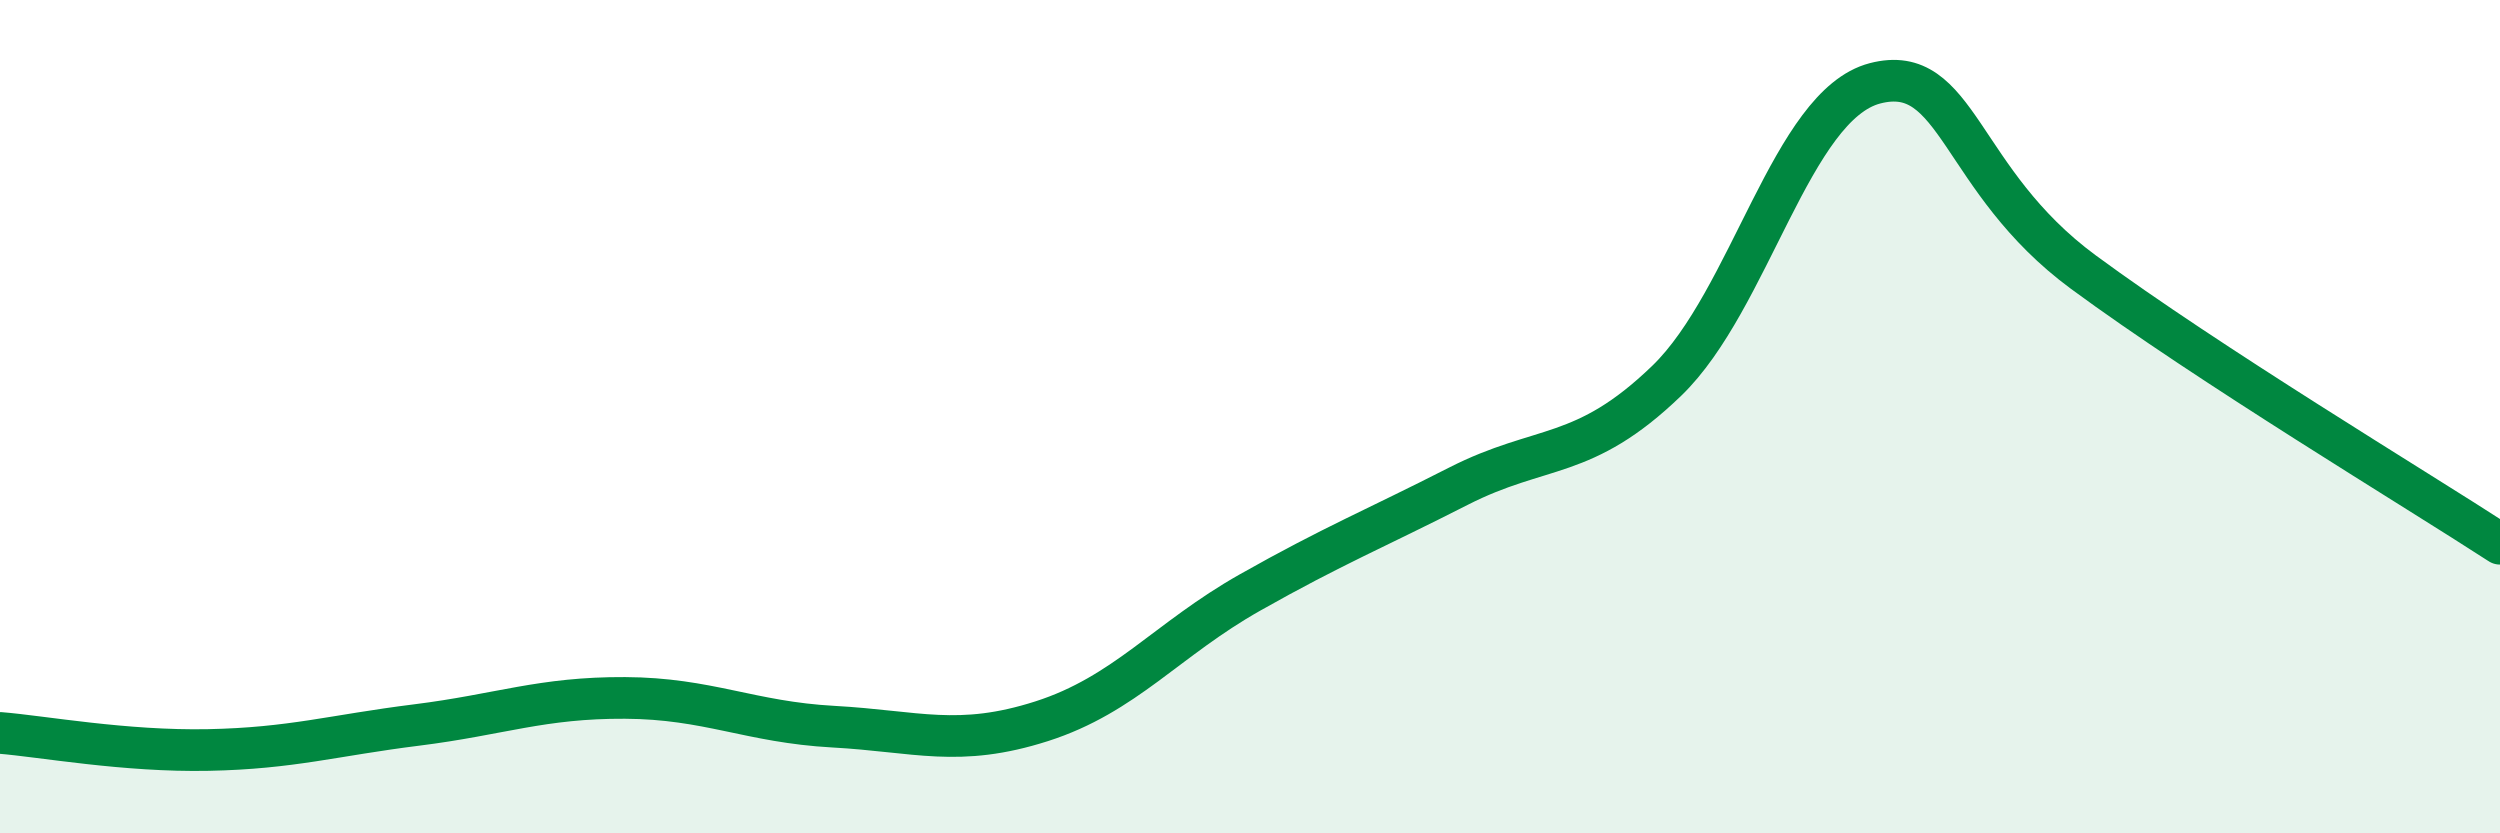
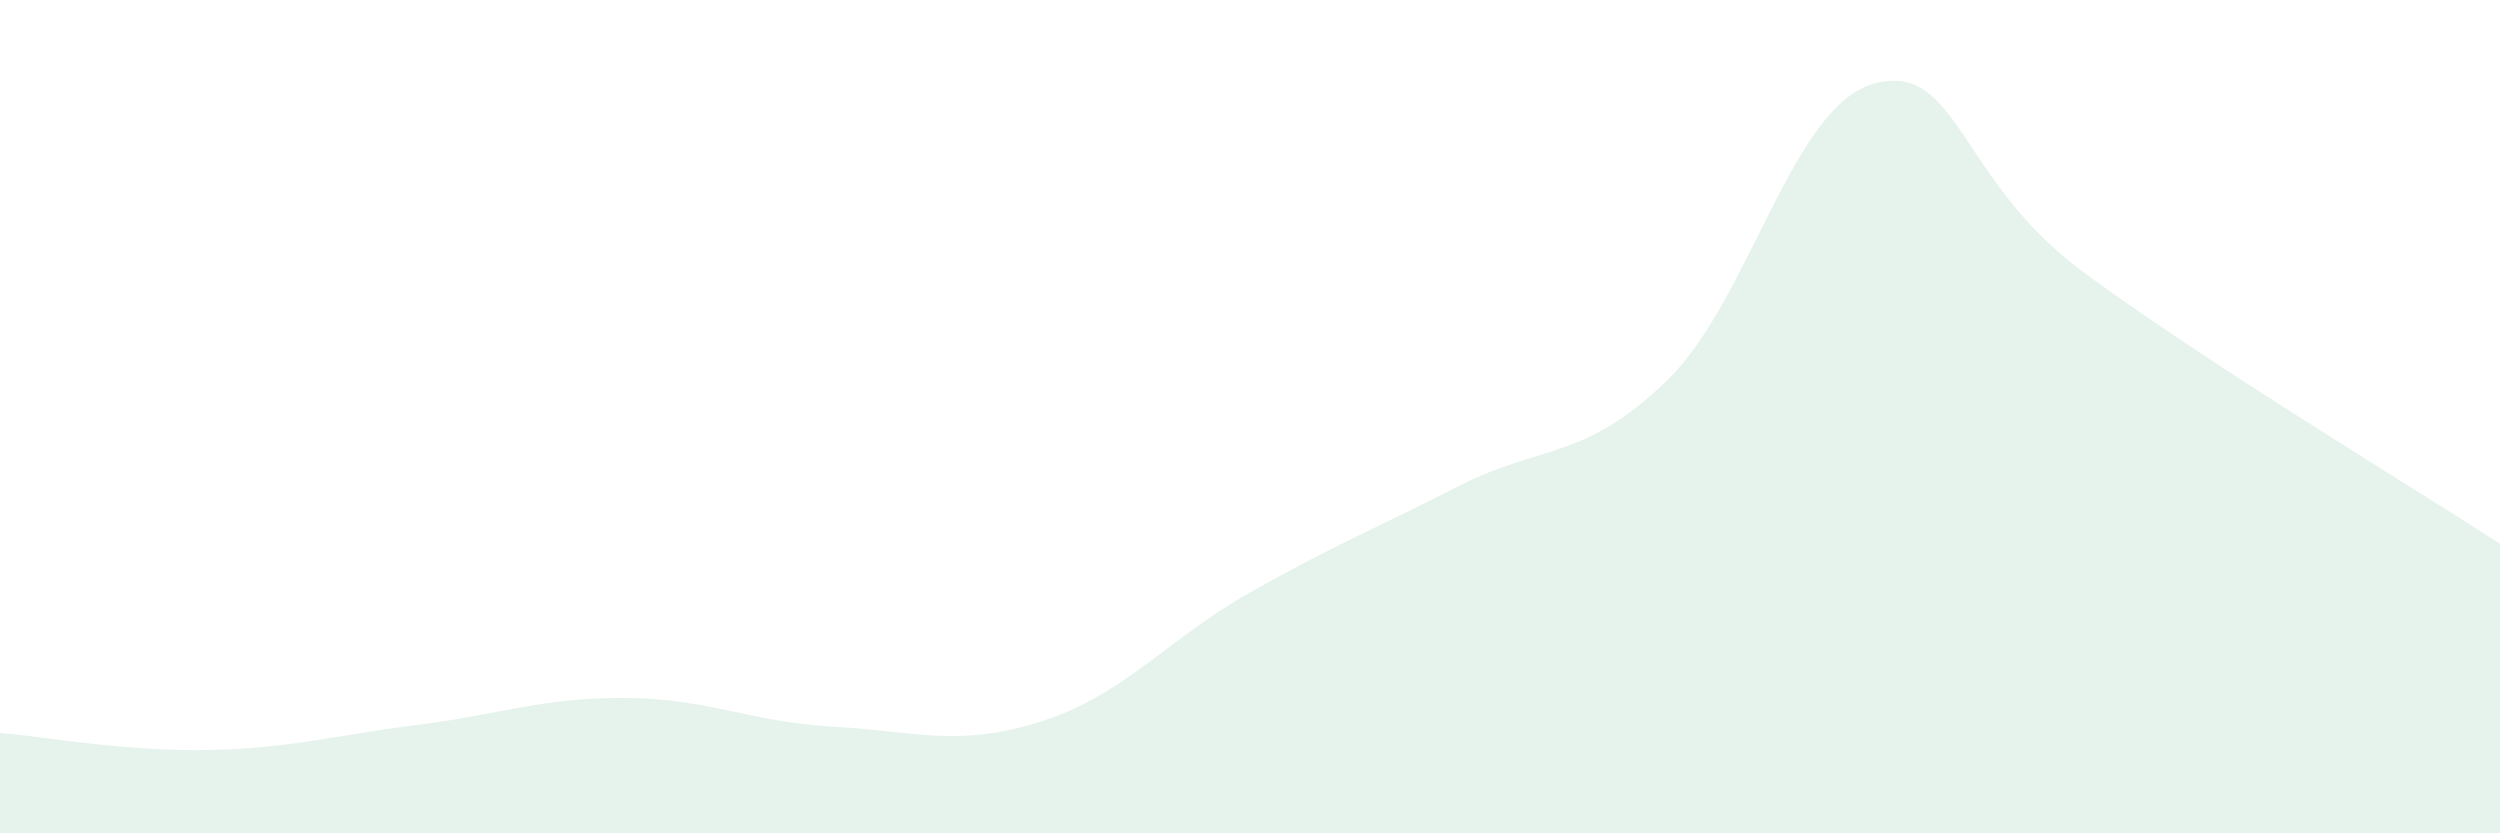
<svg xmlns="http://www.w3.org/2000/svg" width="60" height="20" viewBox="0 0 60 20">
  <path d="M 0,17.59 C 1,17.67 3,18.04 5,18 C 7,17.96 8,17.65 10,17.4 C 12,17.15 13,16.74 15,16.75 C 17,16.76 18,17.33 20,17.44 C 22,17.55 23,17.95 25,17.31 C 27,16.67 28,15.35 30,14.22 C 32,13.09 33,12.69 35,11.67 C 37,10.65 38,11.07 40,9.14 C 42,7.21 43,2.52 45,2 C 47,1.48 47,4.32 50,6.53 C 53,8.74 58,11.75 60,13.05L60 20L0 20Z" fill="#008740" opacity="0.1" stroke-linecap="round" stroke-linejoin="round" />
-   <path d="M 0,17.59 C 1,17.67 3,18.04 5,18 C 7,17.96 8,17.65 10,17.4 C 12,17.15 13,16.74 15,16.75 C 17,16.76 18,17.33 20,17.44 C 22,17.55 23,17.95 25,17.31 C 27,16.67 28,15.35 30,14.22 C 32,13.09 33,12.69 35,11.67 C 37,10.65 38,11.07 40,9.14 C 42,7.21 43,2.52 45,2 C 47,1.48 47,4.32 50,6.53 C 53,8.74 58,11.75 60,13.05" stroke="#008740" stroke-width="1" fill="none" stroke-linecap="round" stroke-linejoin="round" />
</svg>